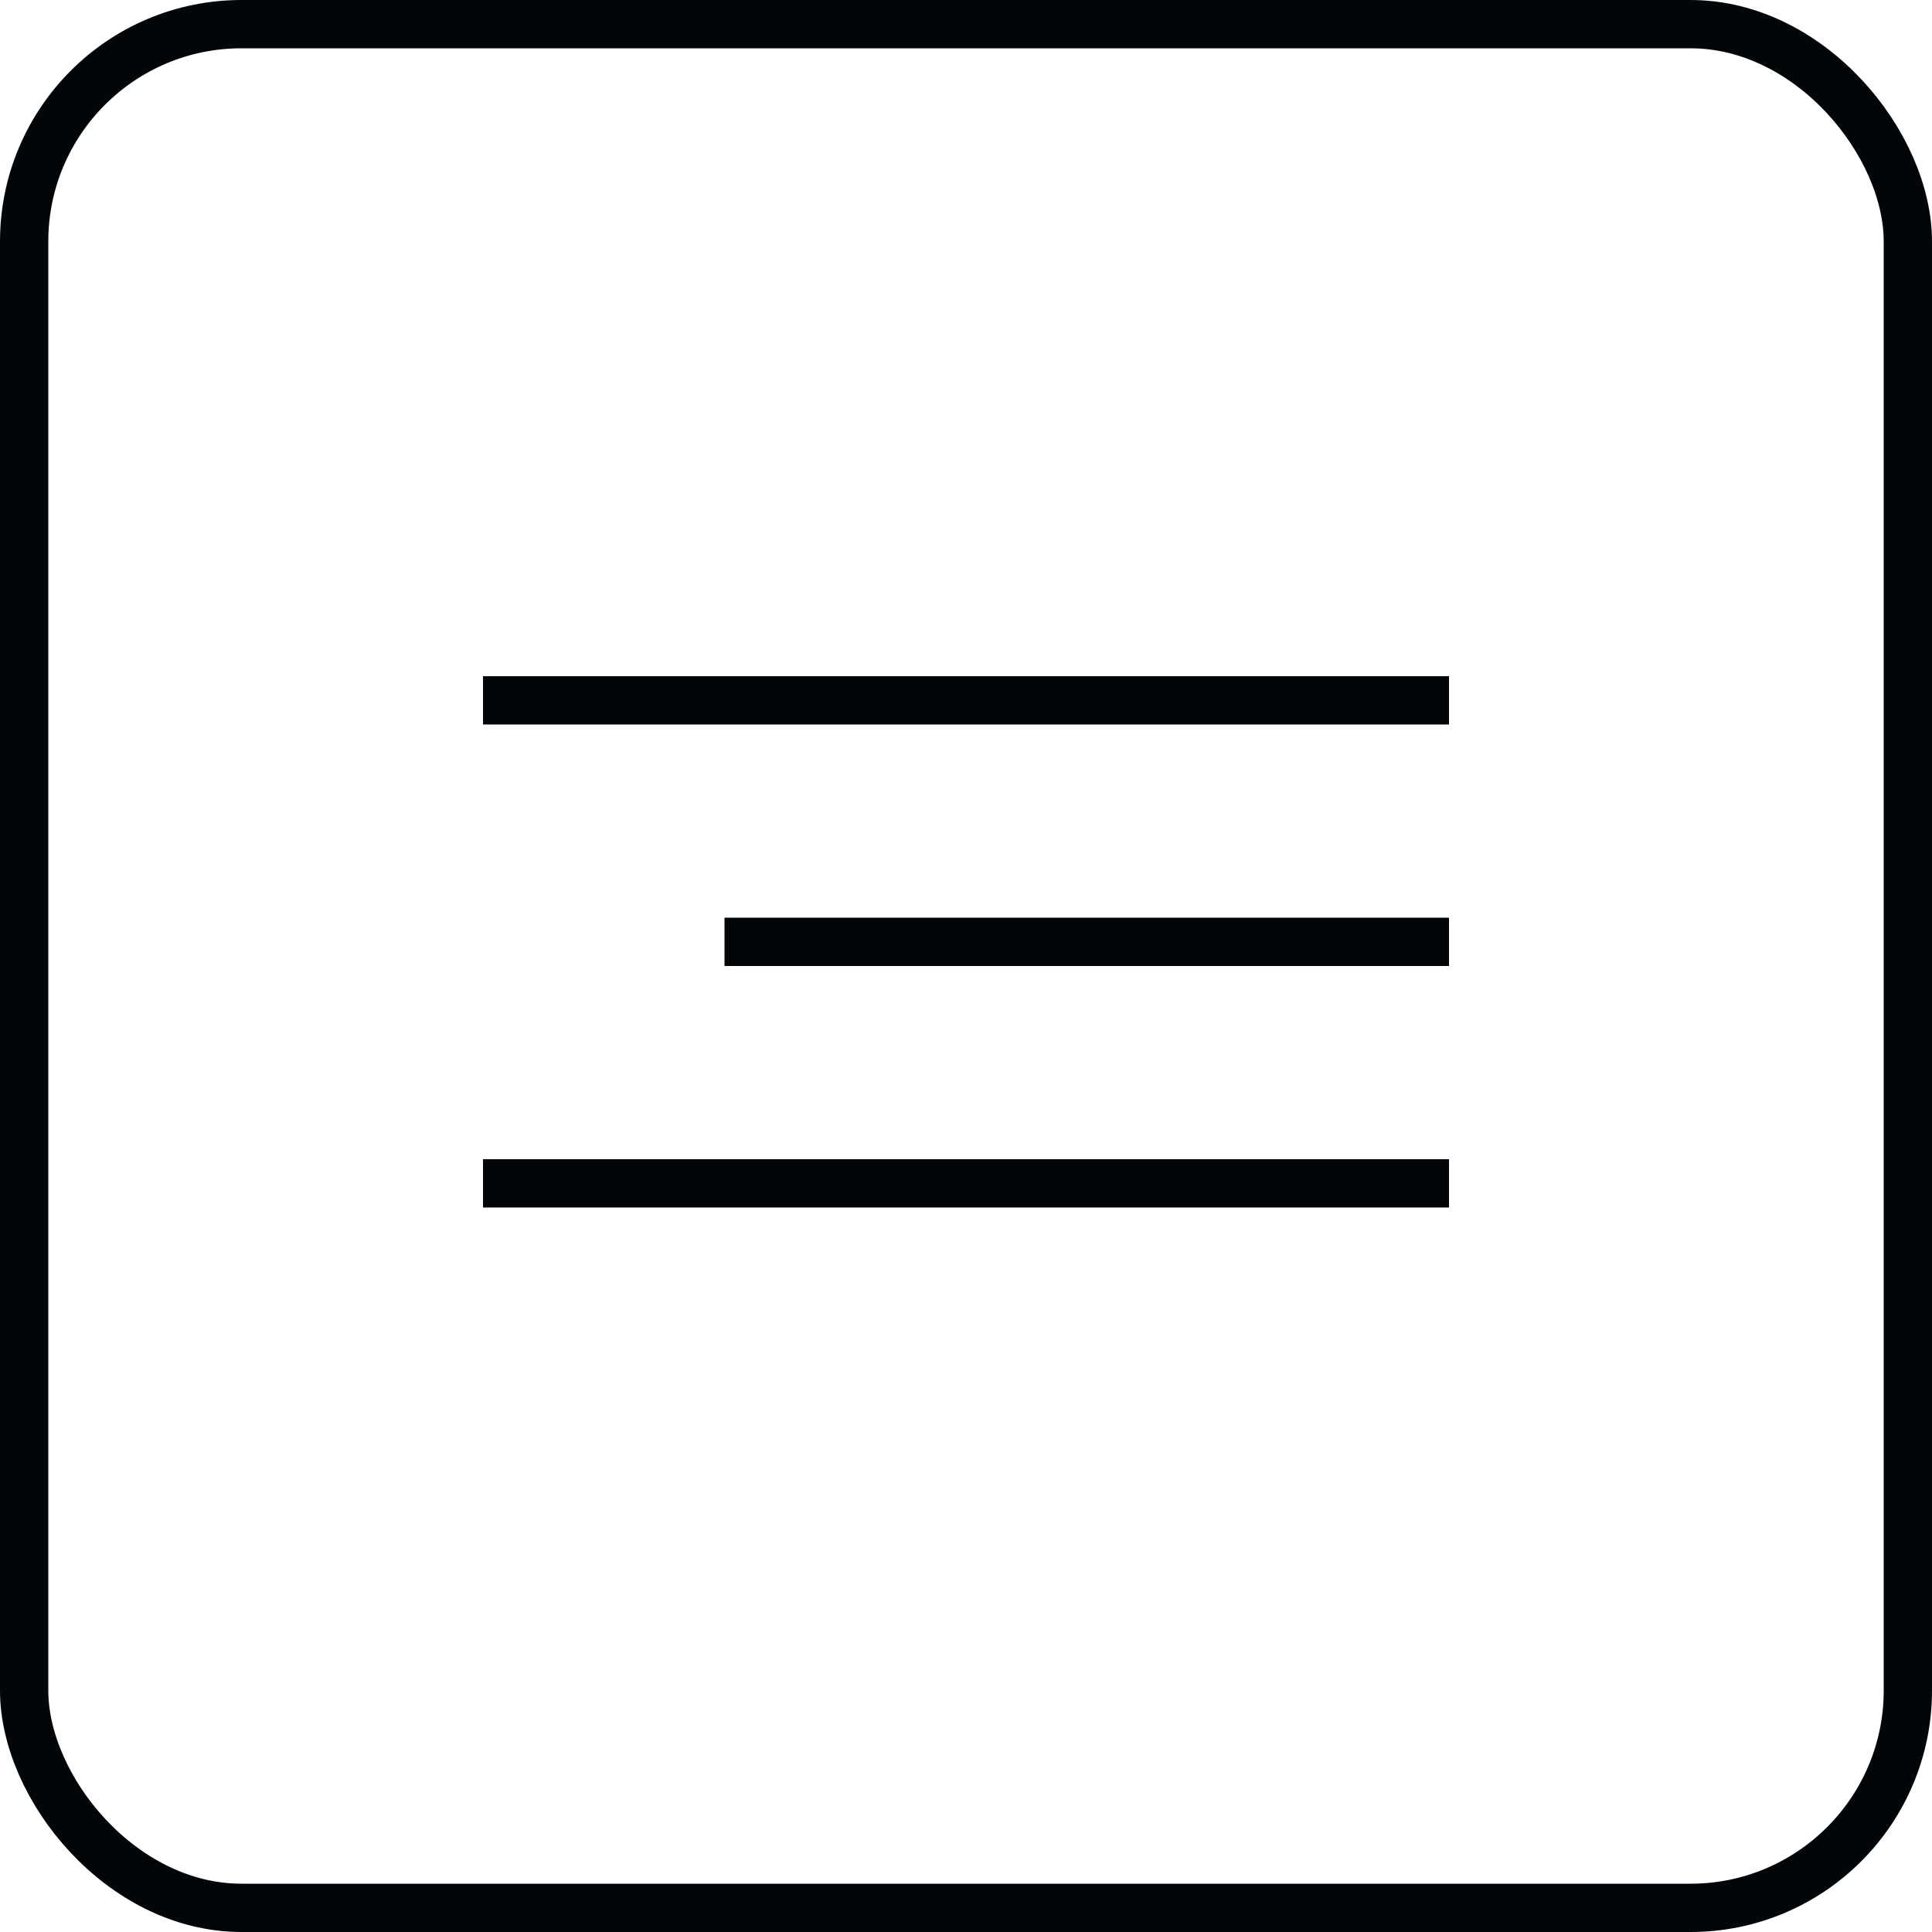
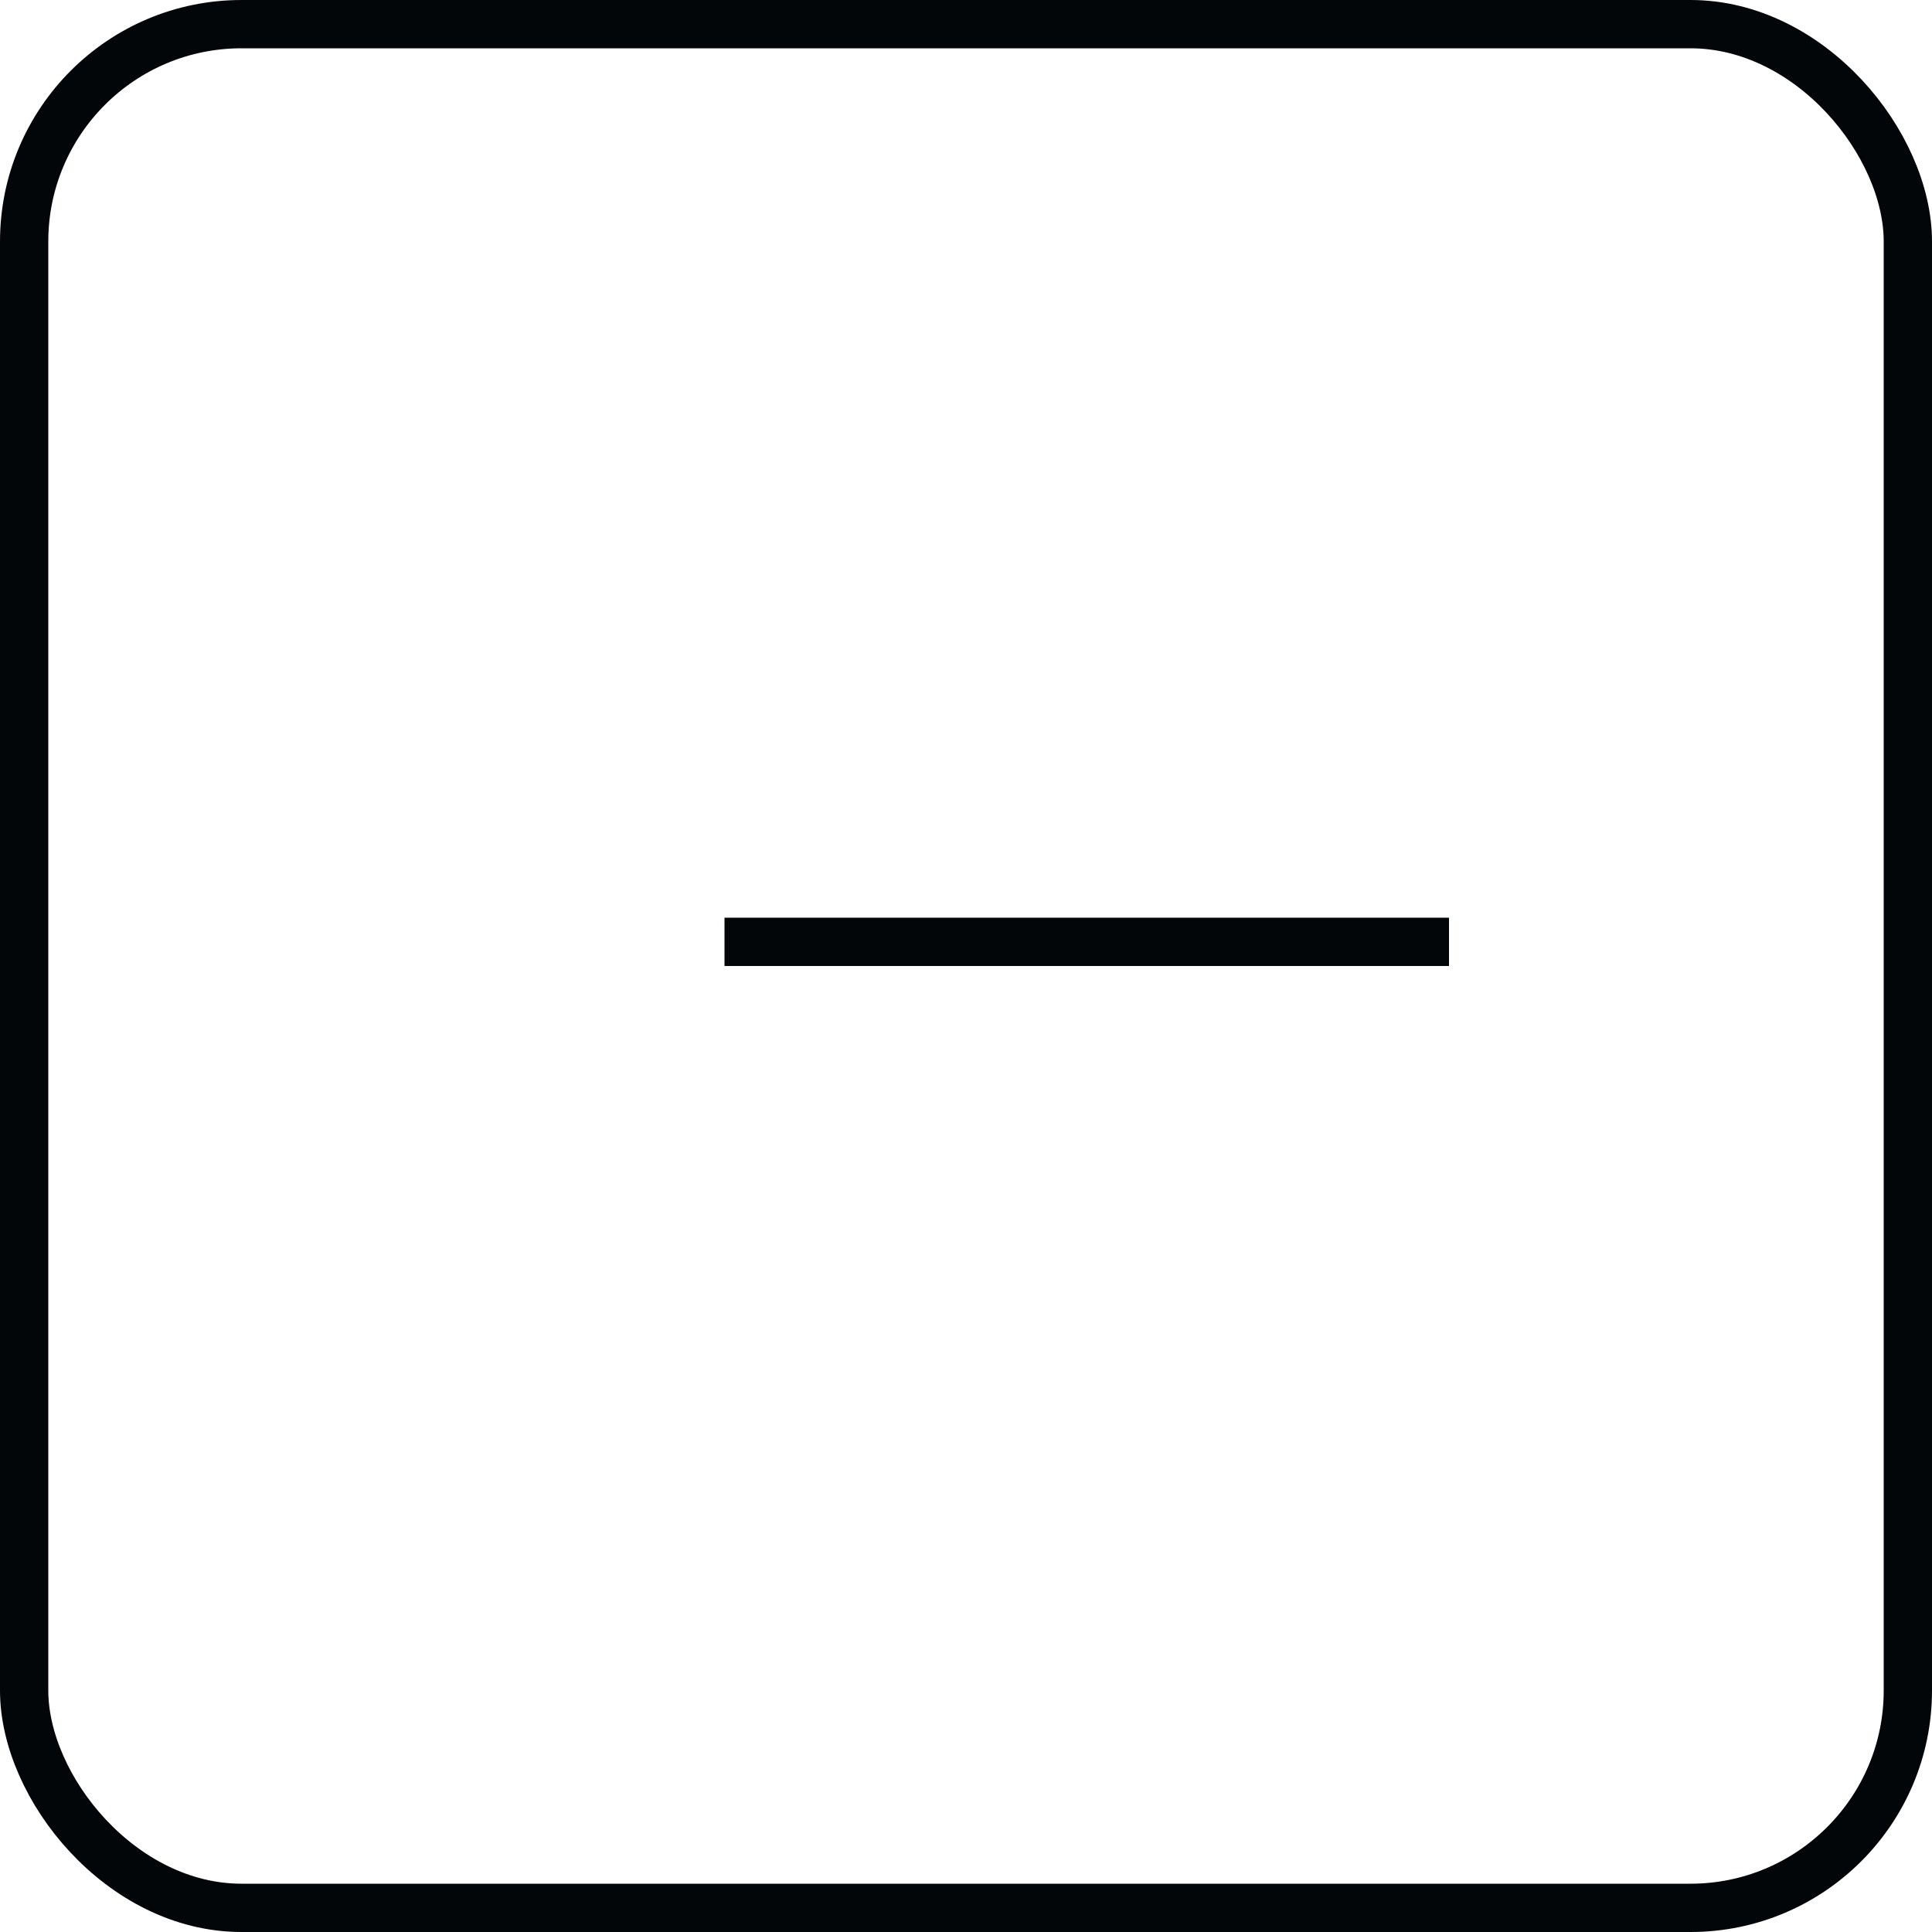
<svg xmlns="http://www.w3.org/2000/svg" width="40" height="40" viewBox="0 0 40 40" fill="none">
  <rect x="0.5" y="0.5" width="39" height="39" rx="4.5" stroke="#030608" />
-   <line x1="10" y1="14.5" x2="30" y2="14.5" stroke="#030608" />
-   <line x1="10" y1="24.5" x2="30" y2="24.5" stroke="#030608" />
  <line x1="15" y1="19.5" x2="30" y2="19.5" stroke="#030608" />
</svg>